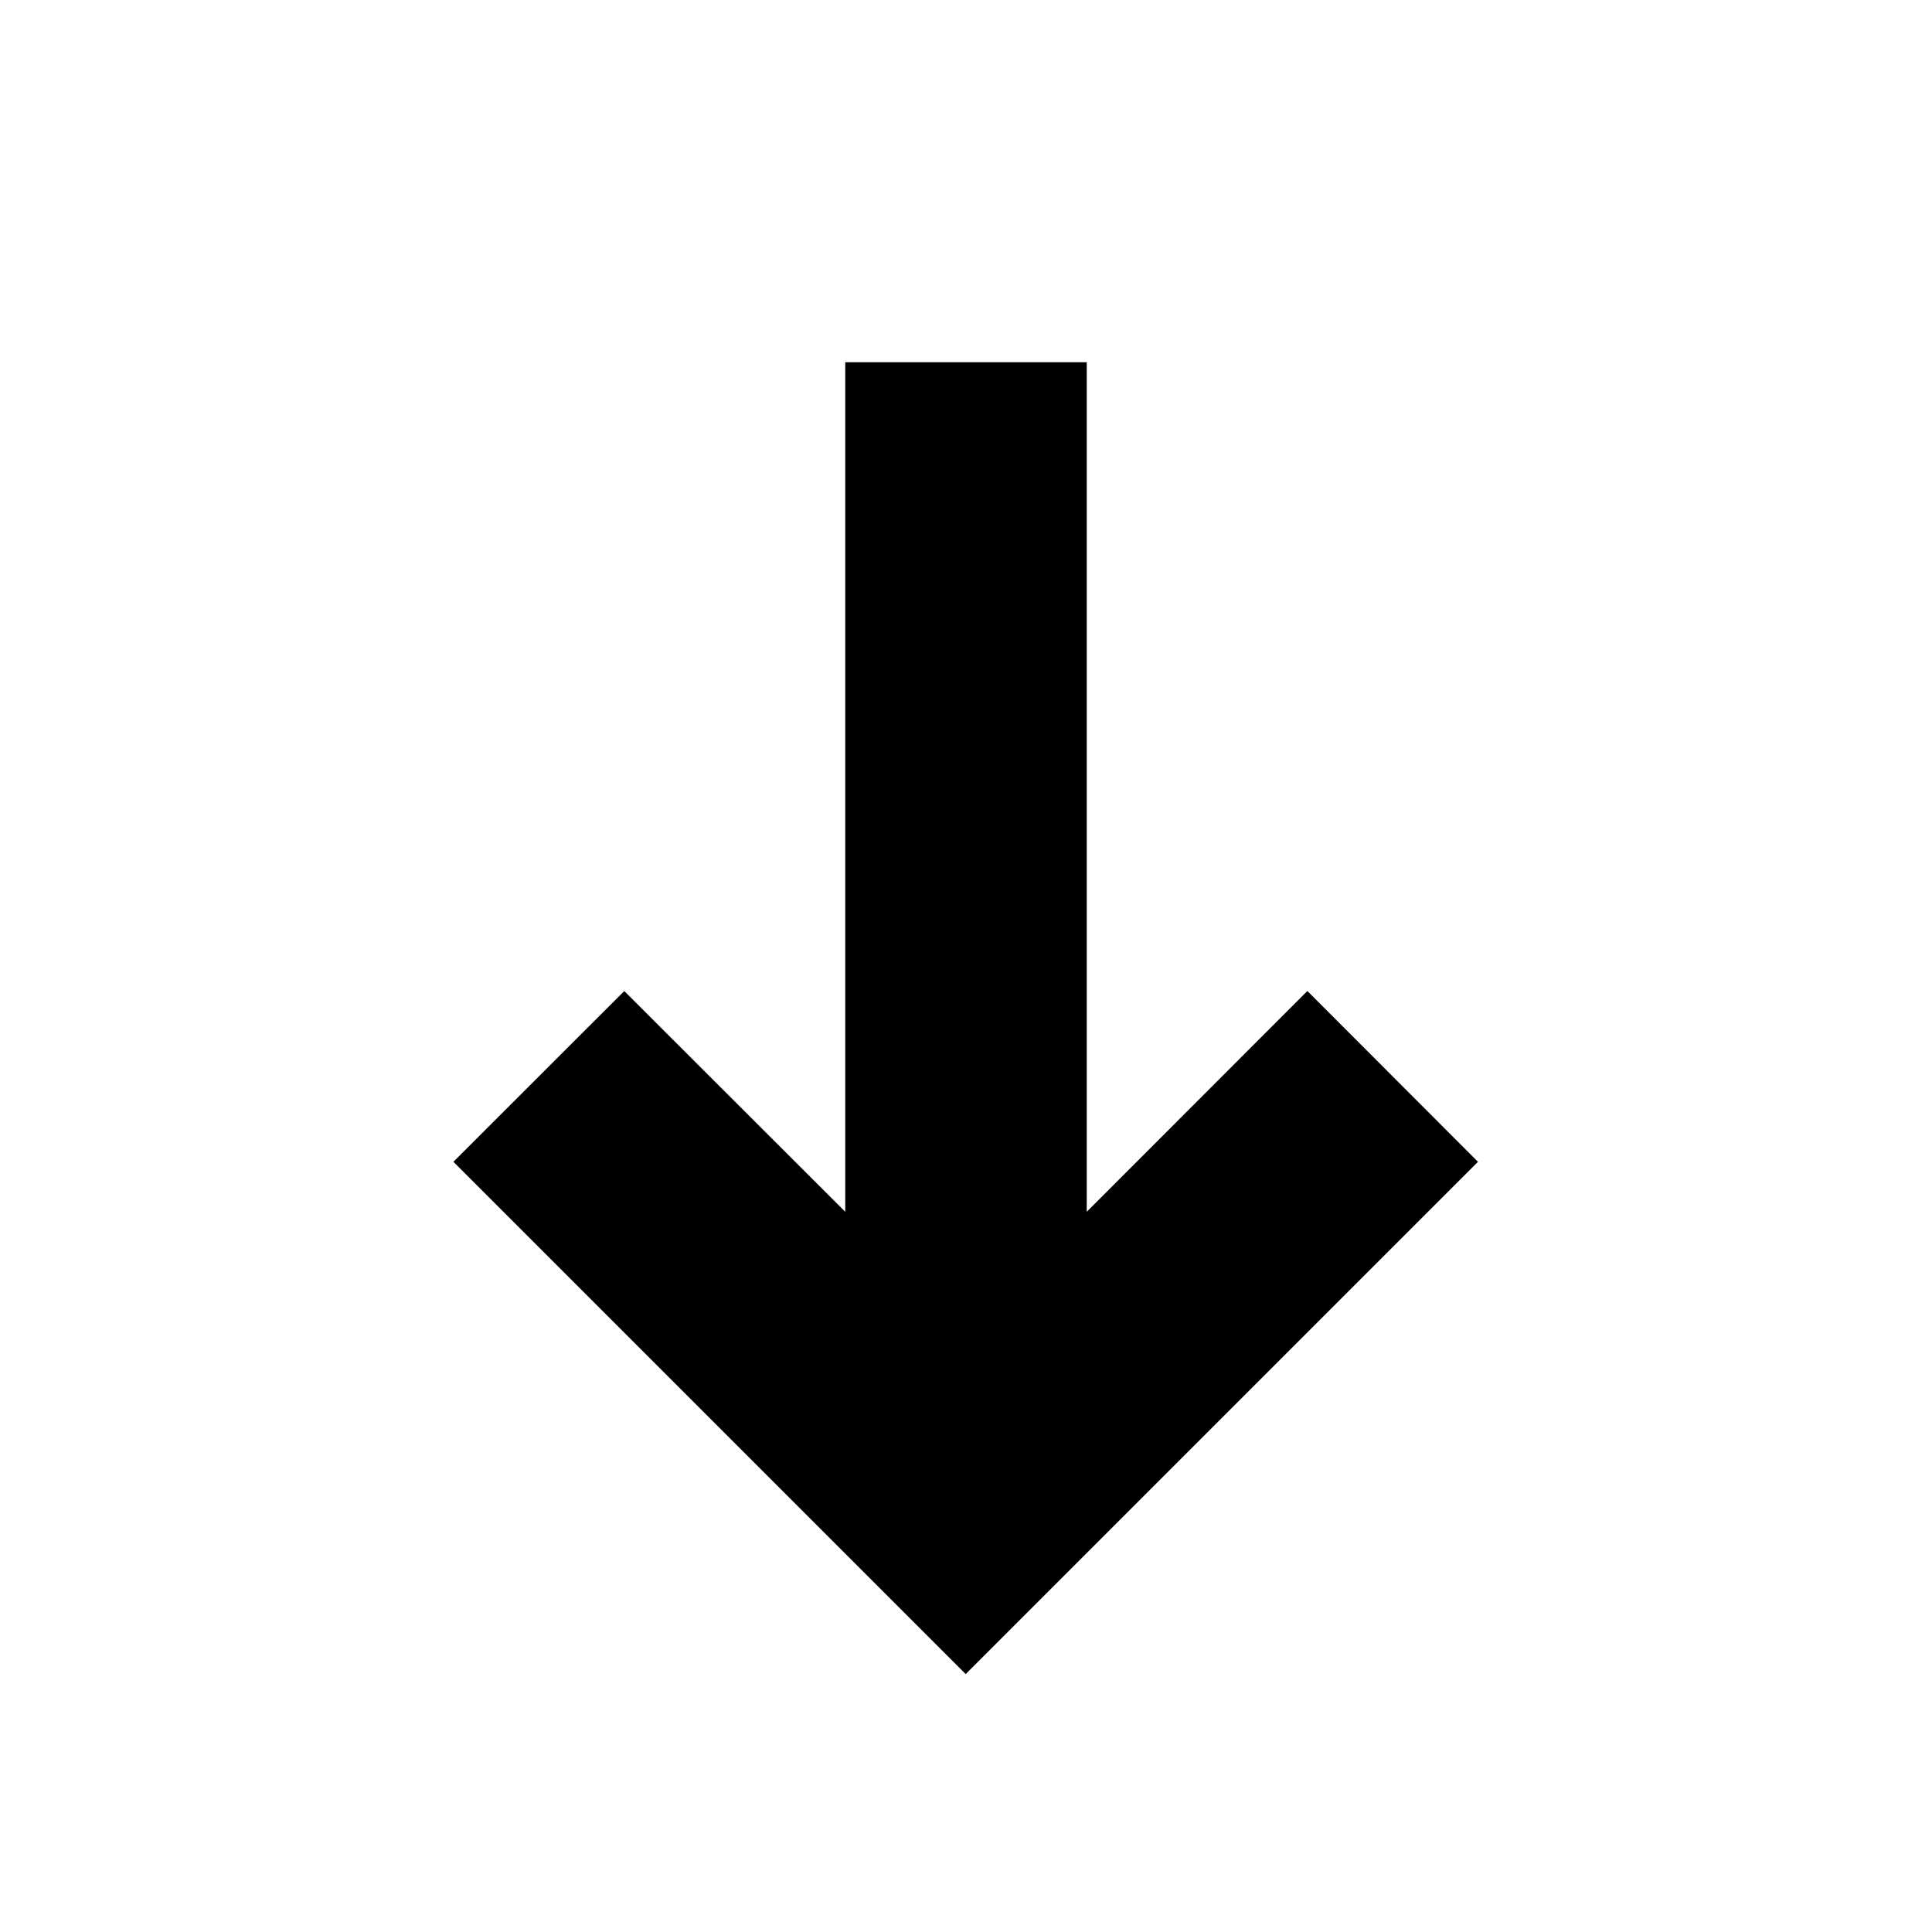
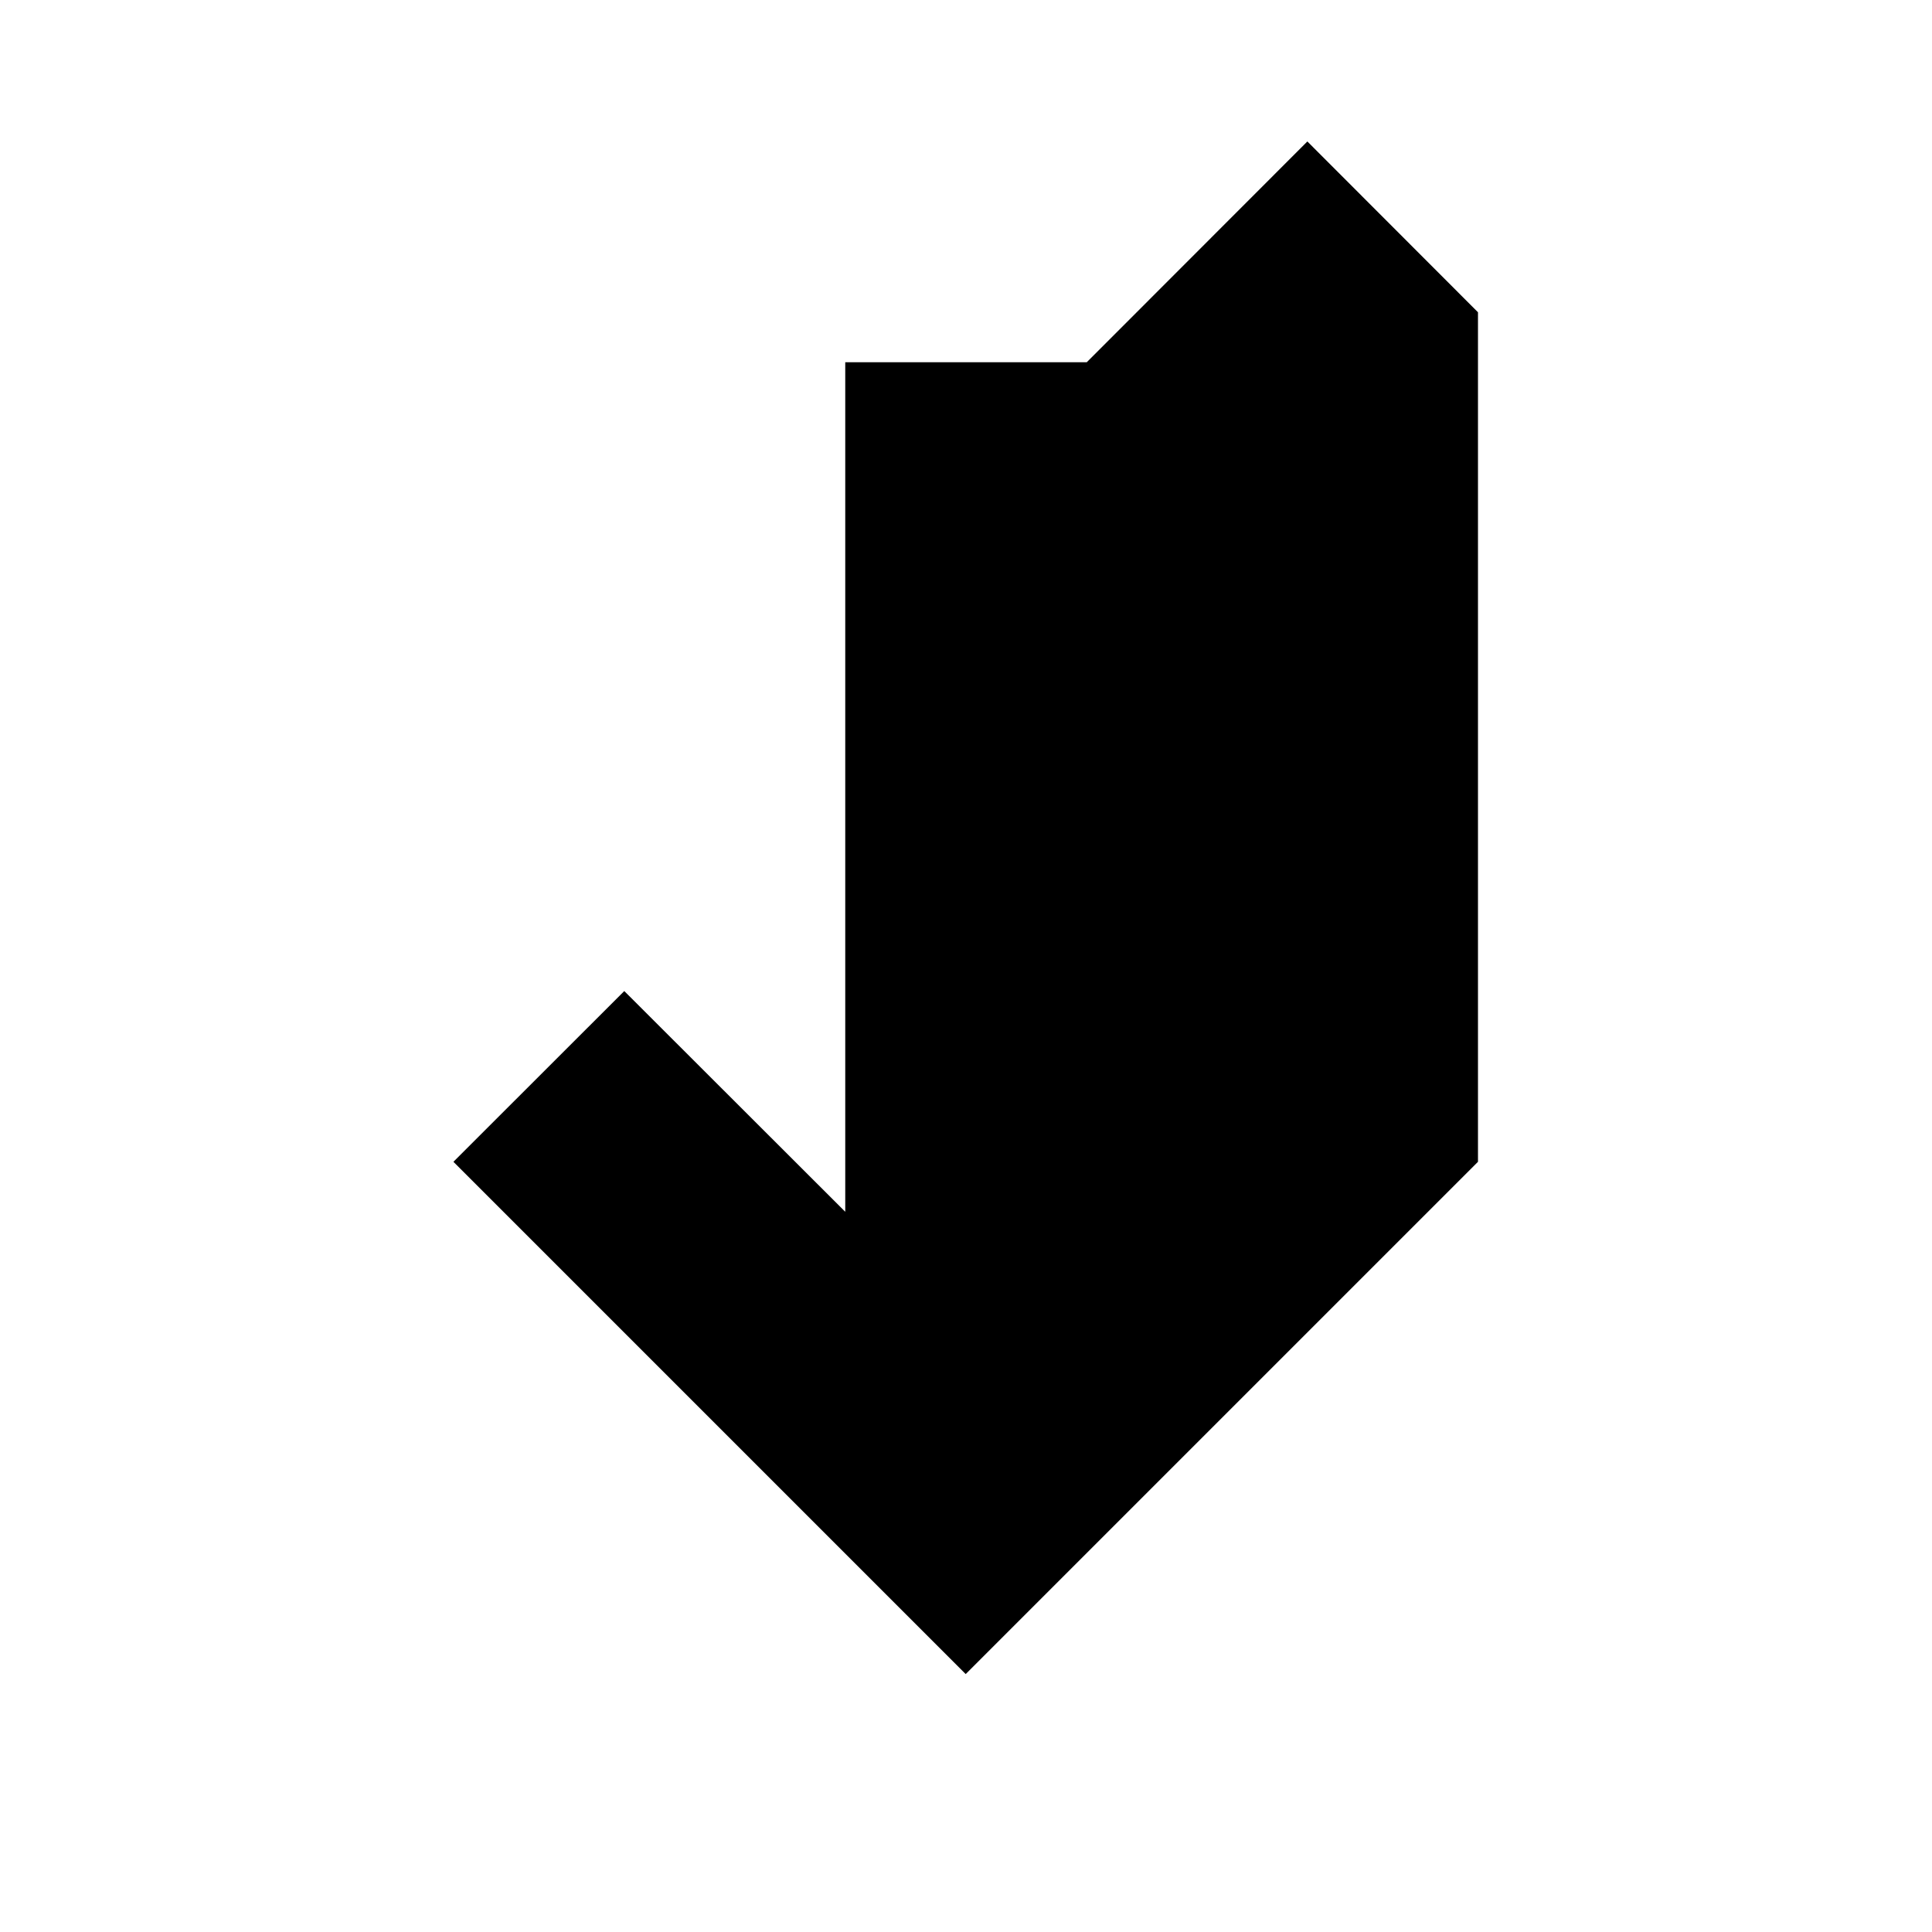
<svg xmlns="http://www.w3.org/2000/svg" fill="#000000" width="800px" height="800px" viewBox="0 0 32 32" version="1.1">
  <title>load</title>
-   <path d="M24.48 19.243l-8.485 8.485-8.485-8.485 2.83-2.828 3.66 3.656v-14.071h4v14.071l3.654-3.657 2.826 2.829z" />
+   <path d="M24.48 19.243l-8.485 8.485-8.485-8.485 2.83-2.828 3.66 3.656v-14.071h4l3.654-3.657 2.826 2.829z" />
</svg>